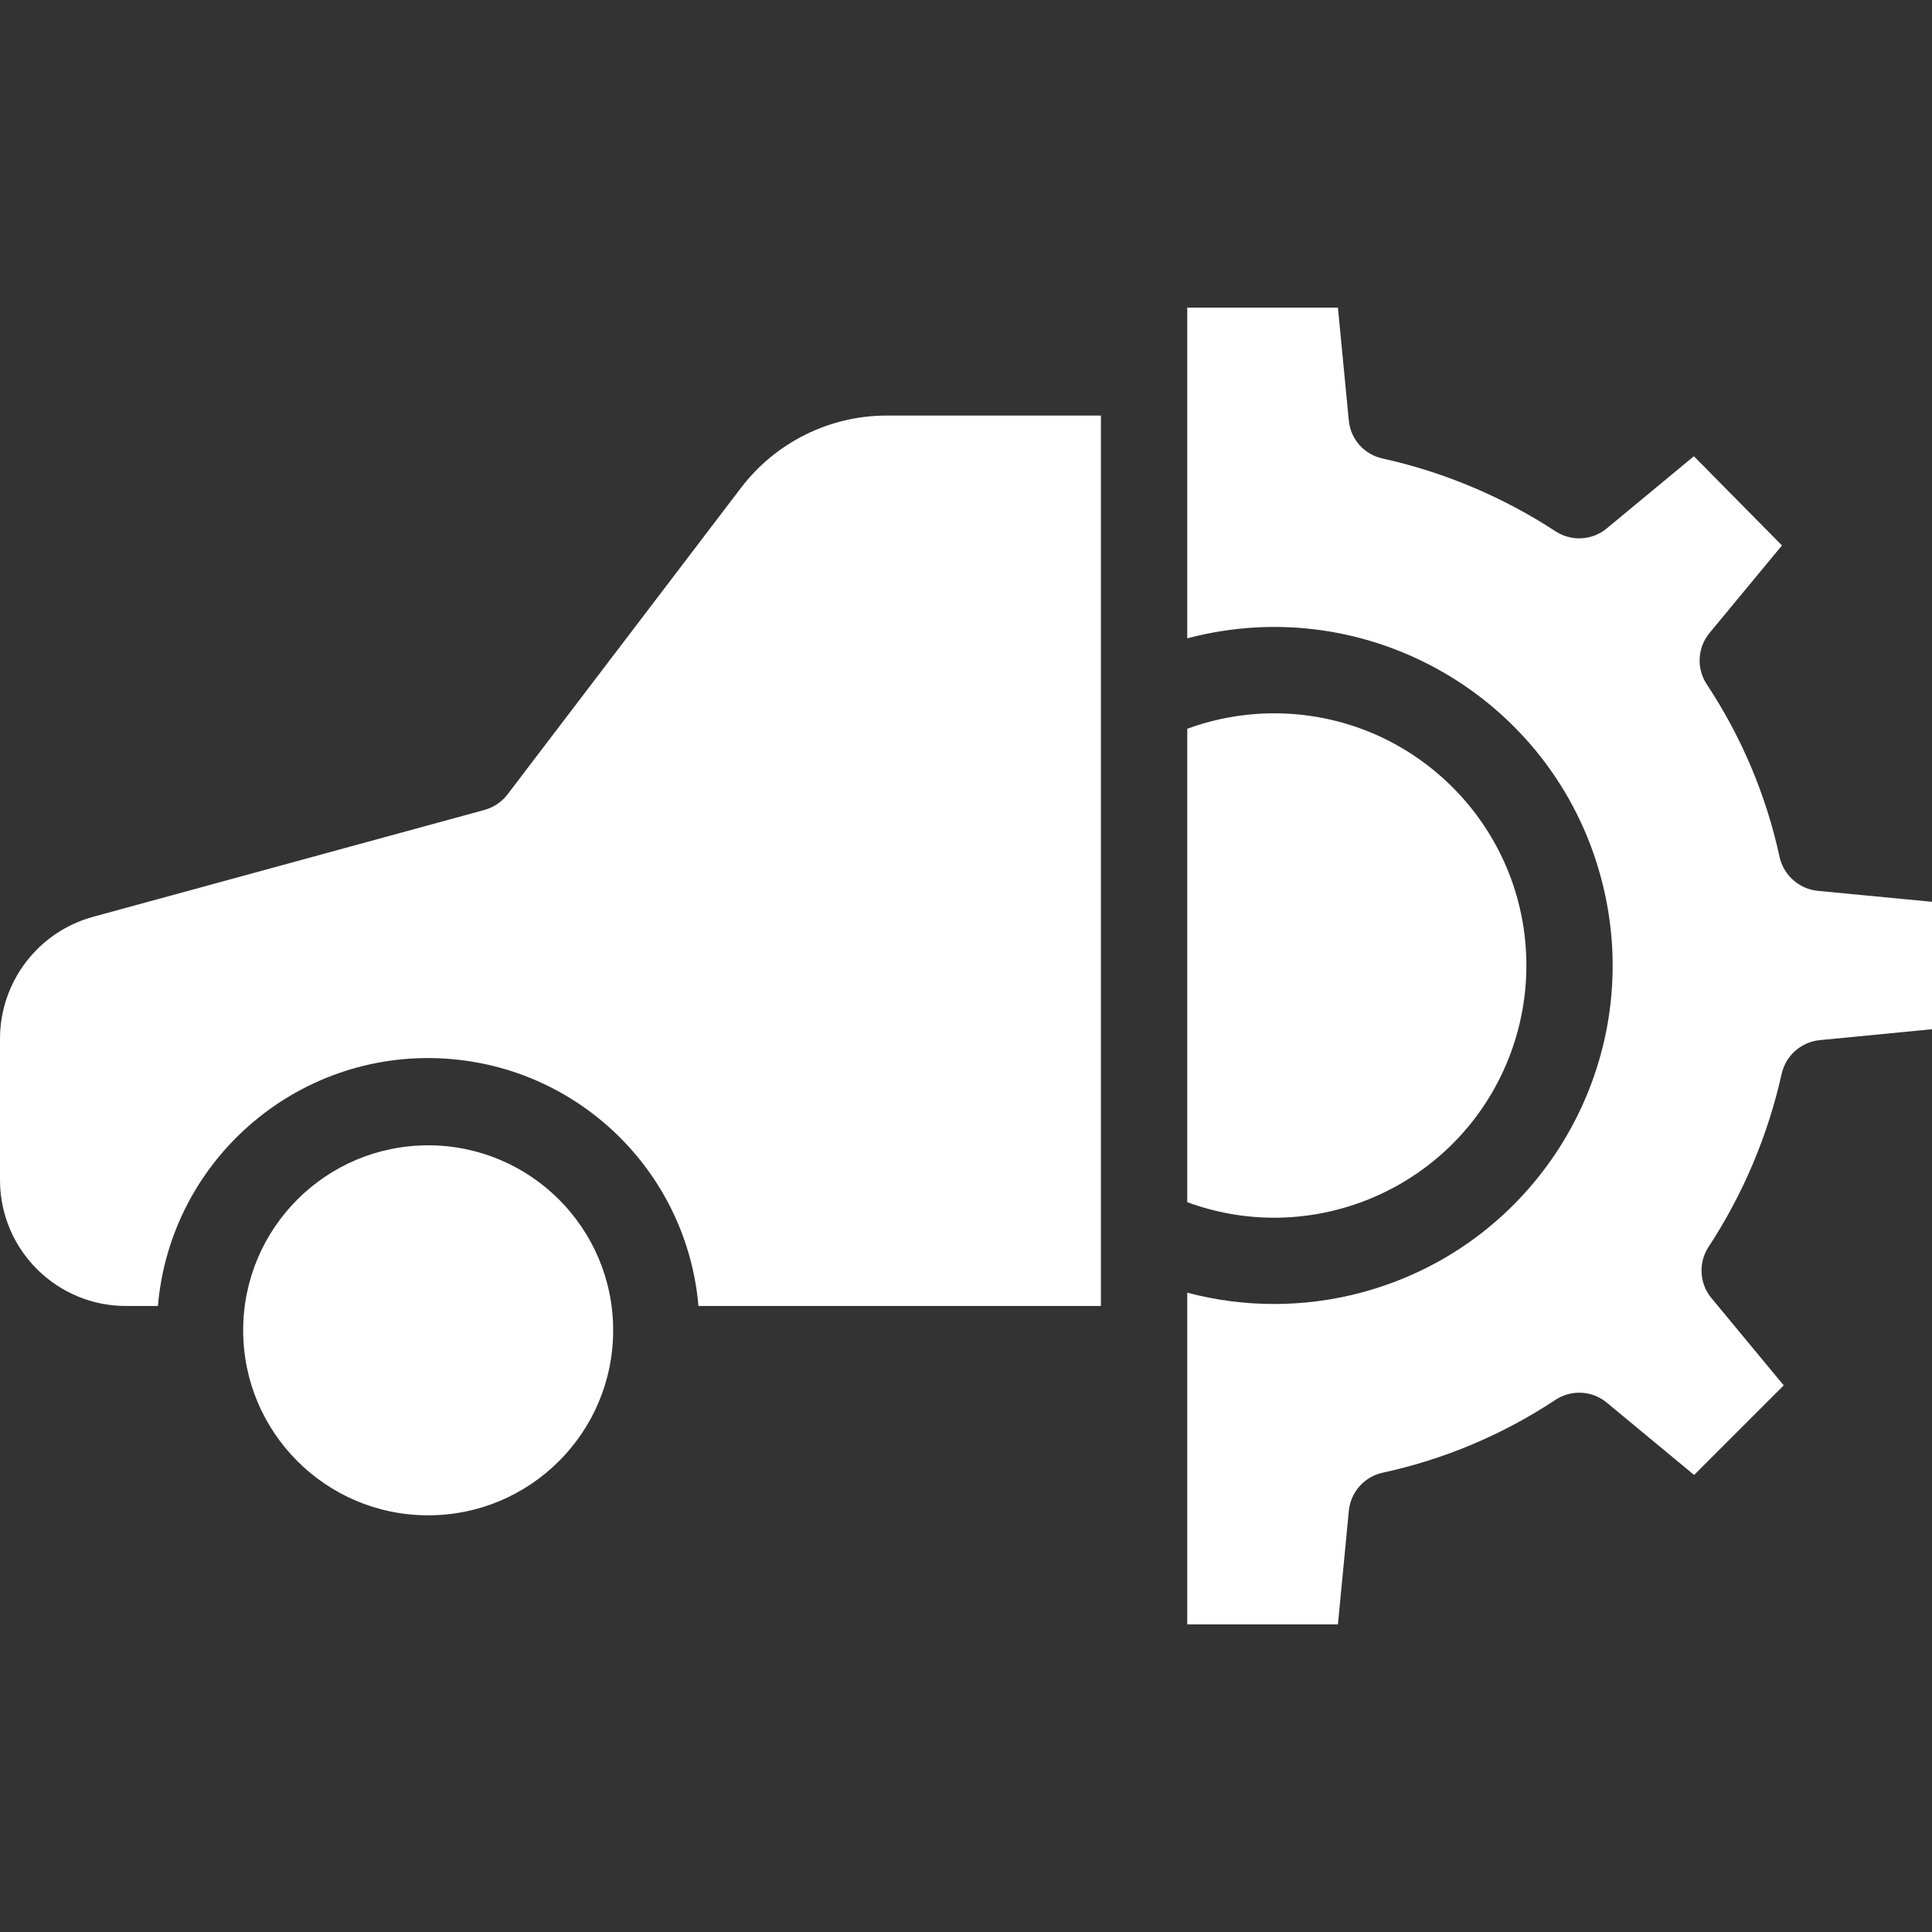
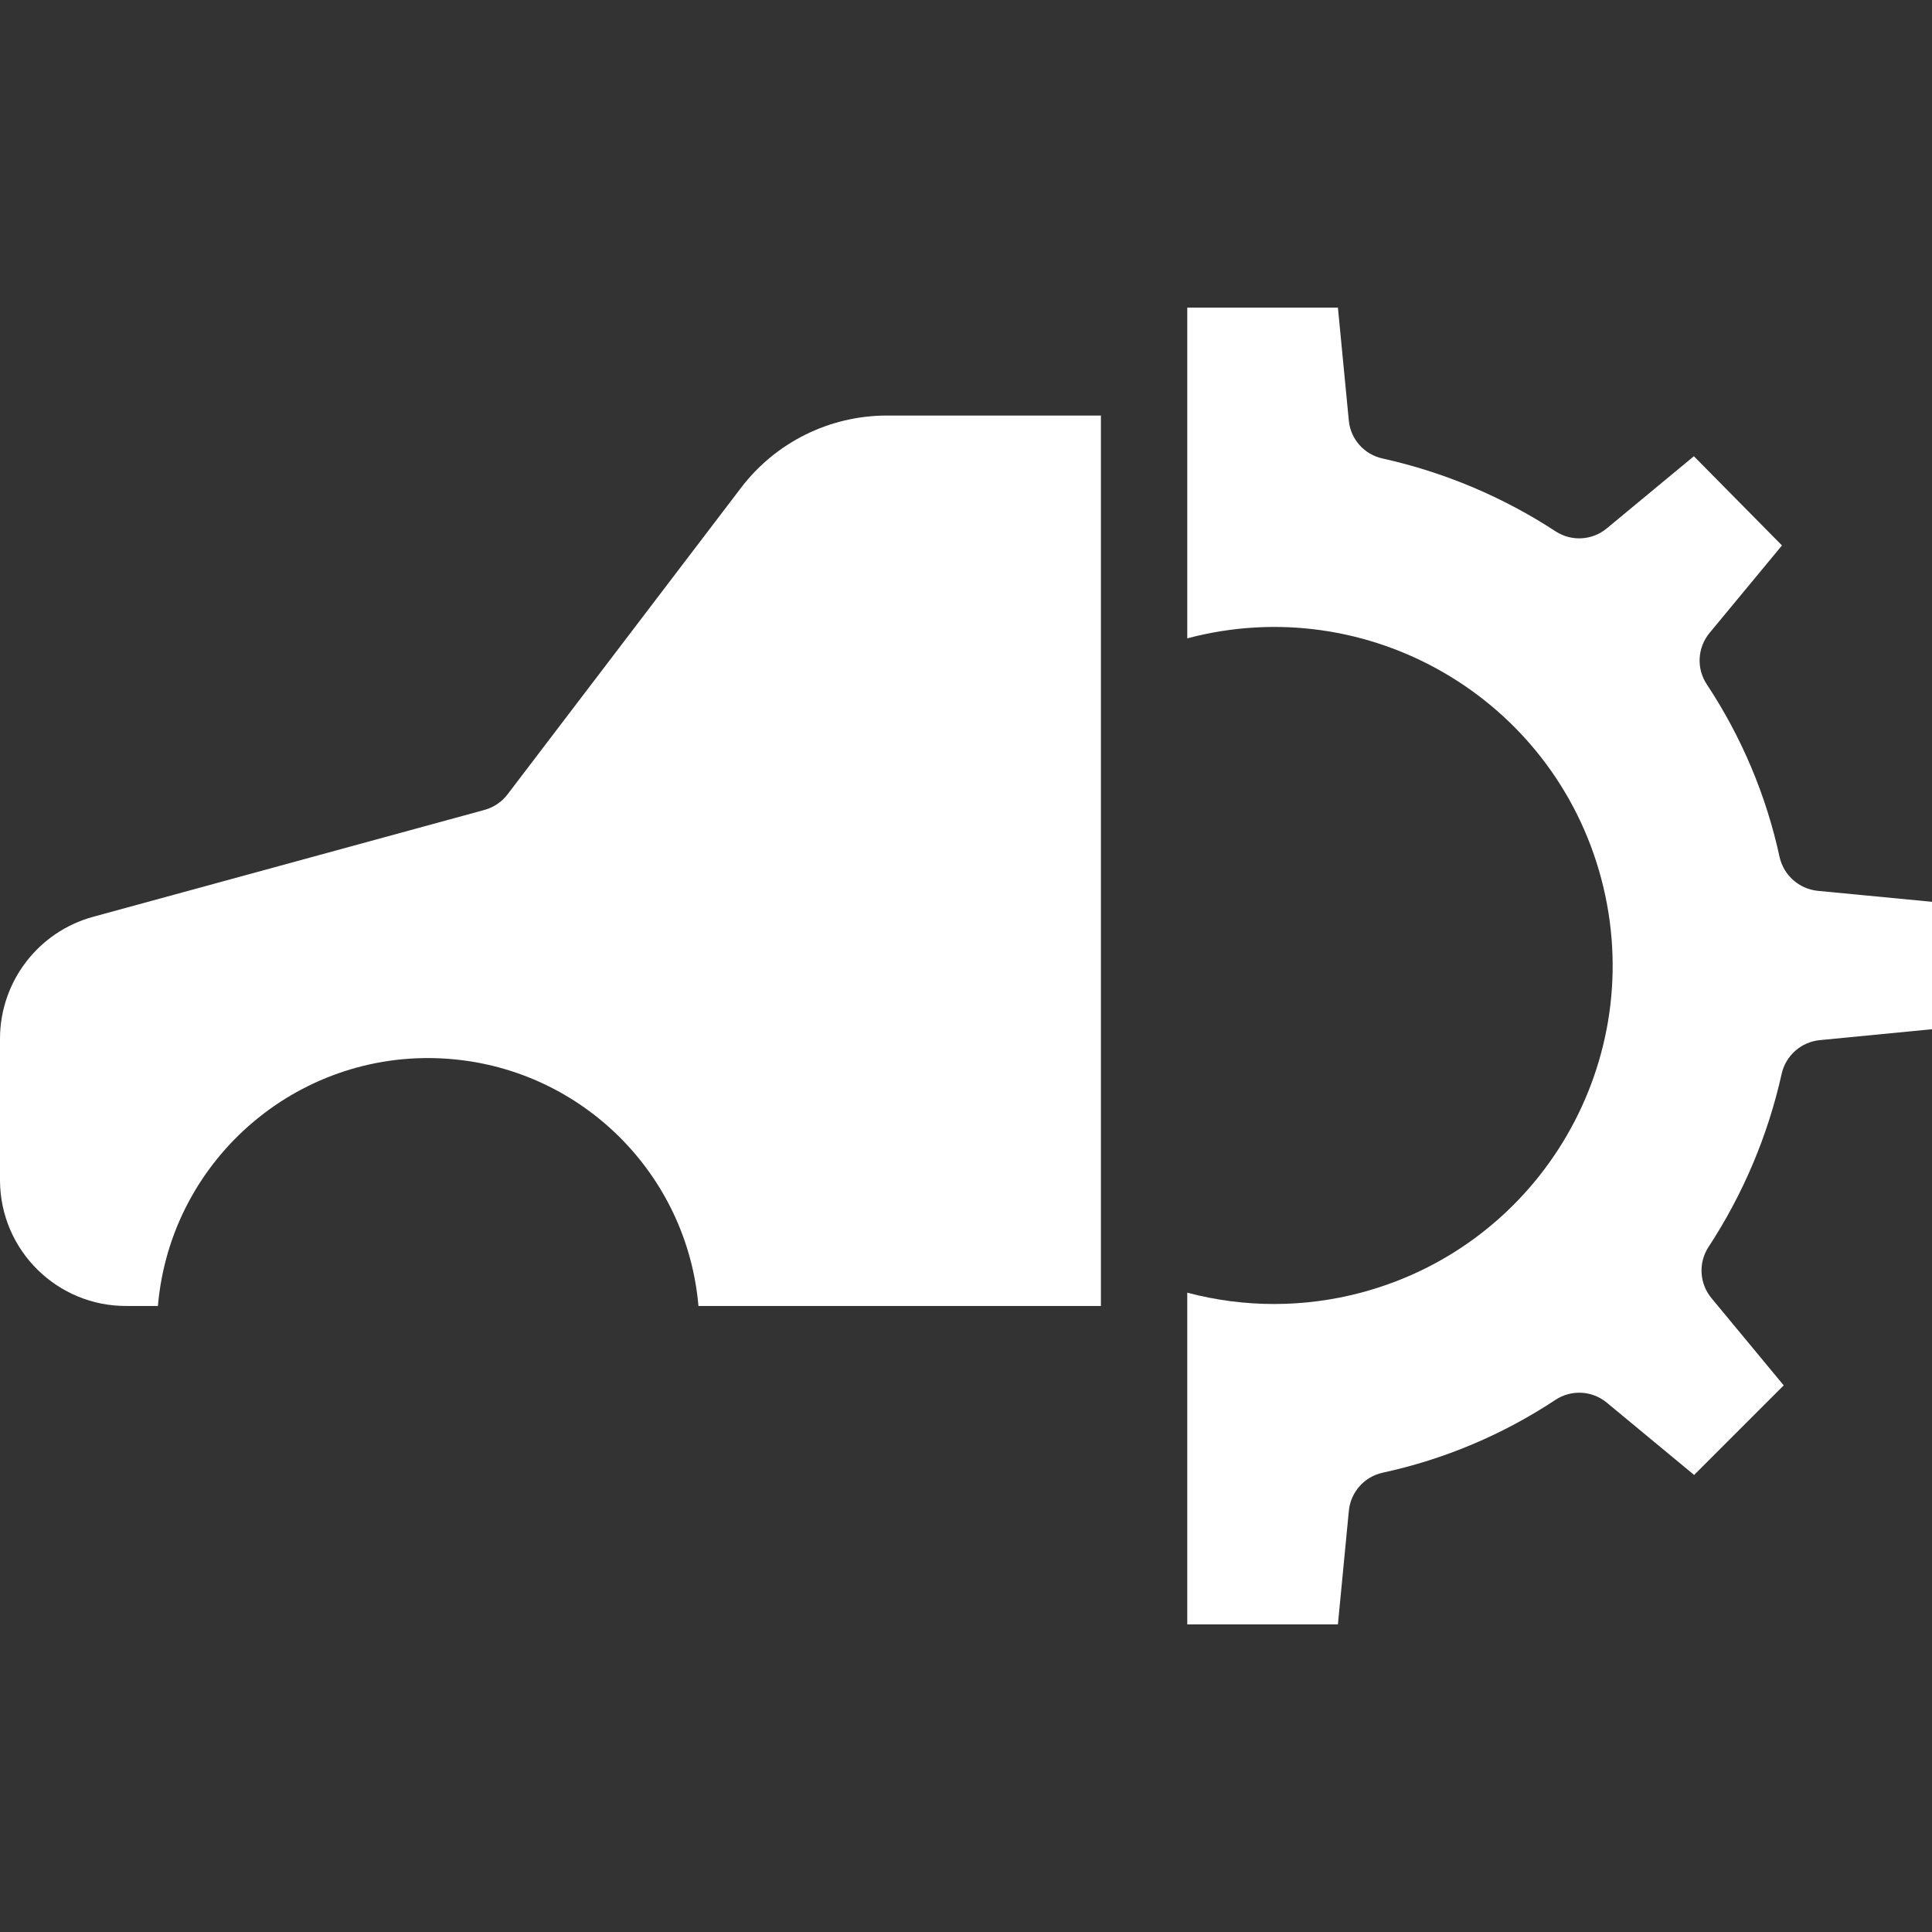
<svg xmlns="http://www.w3.org/2000/svg" version="1.1" id="Capa_1" x="0px" y="0px" viewBox="0 0 358 358" style="enable-background:new 0 0 358 358;" xml:space="preserve" width="512px" height="512px" class="">
  <rect x="0" y="0" width="358" height="358" fill="#333333" stroke="none" />
  <g>
    <g>
      <g>
        <g>
-           <circle cx="79.34" cy="246.51" r="34.28" data-original="#000000" class="active-path" data-old_color="#FDFCFC" fill="#FFFFFF" />
-           <path d="M279.974,195.021c1.896-5.161,2.867-10.616,2.867-16.115c-0.008-25.814-20.941-46.733-46.755-46.725     c-5.488,0.002-10.933,0.97-16.086,2.861v87.723C244.223,231.665,271.074,219.244,279.974,195.021z" data-original="#000000" class="active-path" data-old_color="#FDFCFC" fill="#FFFFFF" />
          <path d="M137.367,90.317l-43.331,56.895c-1.073,1.399-2.575,2.407-4.276,2.87l-72.5,19.8C7.111,172.659,0.055,181.856,0,192.377     v26.463c0.105,12.874,10.61,23.234,23.484,23.16h5.774c2.392-27.66,26.755-48.144,54.415-45.751     c24.342,2.106,43.646,21.409,45.751,45.751H204V77h-39.763C153.7,77.034,143.775,81.953,137.367,90.317z" data-original="#000000" class="active-path" data-old_color="#FDFCFC" fill="#FFFFFF" />
          <path d="M336.891,165.079c-3.484-0.329-6.362-2.859-7.134-6.272c-2.468-11.405-7.038-22.25-13.477-31.981     c-1.959-2.941-1.755-6.819,0.5-9.54l13.42-16.215l-16.323-16.53l-16.145,13.374c-2.685,2.229-6.505,2.46-9.439,0.571     c-9.79-6.406-20.66-10.988-32.082-13.523c-3.397-0.718-5.937-3.557-6.273-7.013L247.916,57H220v61.287     c33.481-8.886,67.827,11.051,76.713,44.533c8.886,33.481-11.051,67.827-44.533,76.713c-10.544,2.799-21.636,2.799-32.181,0V301     h27.916l2.026-21.043c0.333-3.469,2.868-6.326,6.273-7.068c11.406-2.468,22.253-7.039,31.985-13.478     c2.941-1.959,6.82-1.755,9.54,0.5l16.183,13.4l16.6-16.6l-13.4-16.182c-2.222-2.69-2.445-6.509-0.551-9.439     c6.419-9.788,11.015-20.657,13.565-32.082c0.752-3.405,3.613-5.938,7.084-6.272L358,190.715v-23.61L336.891,165.079z" data-original="#000000" class="active-path" data-old_color="#FDFCFC" fill="#FFFFFF" />
        </g>
      </g>
    </g>
  </g>
</svg>